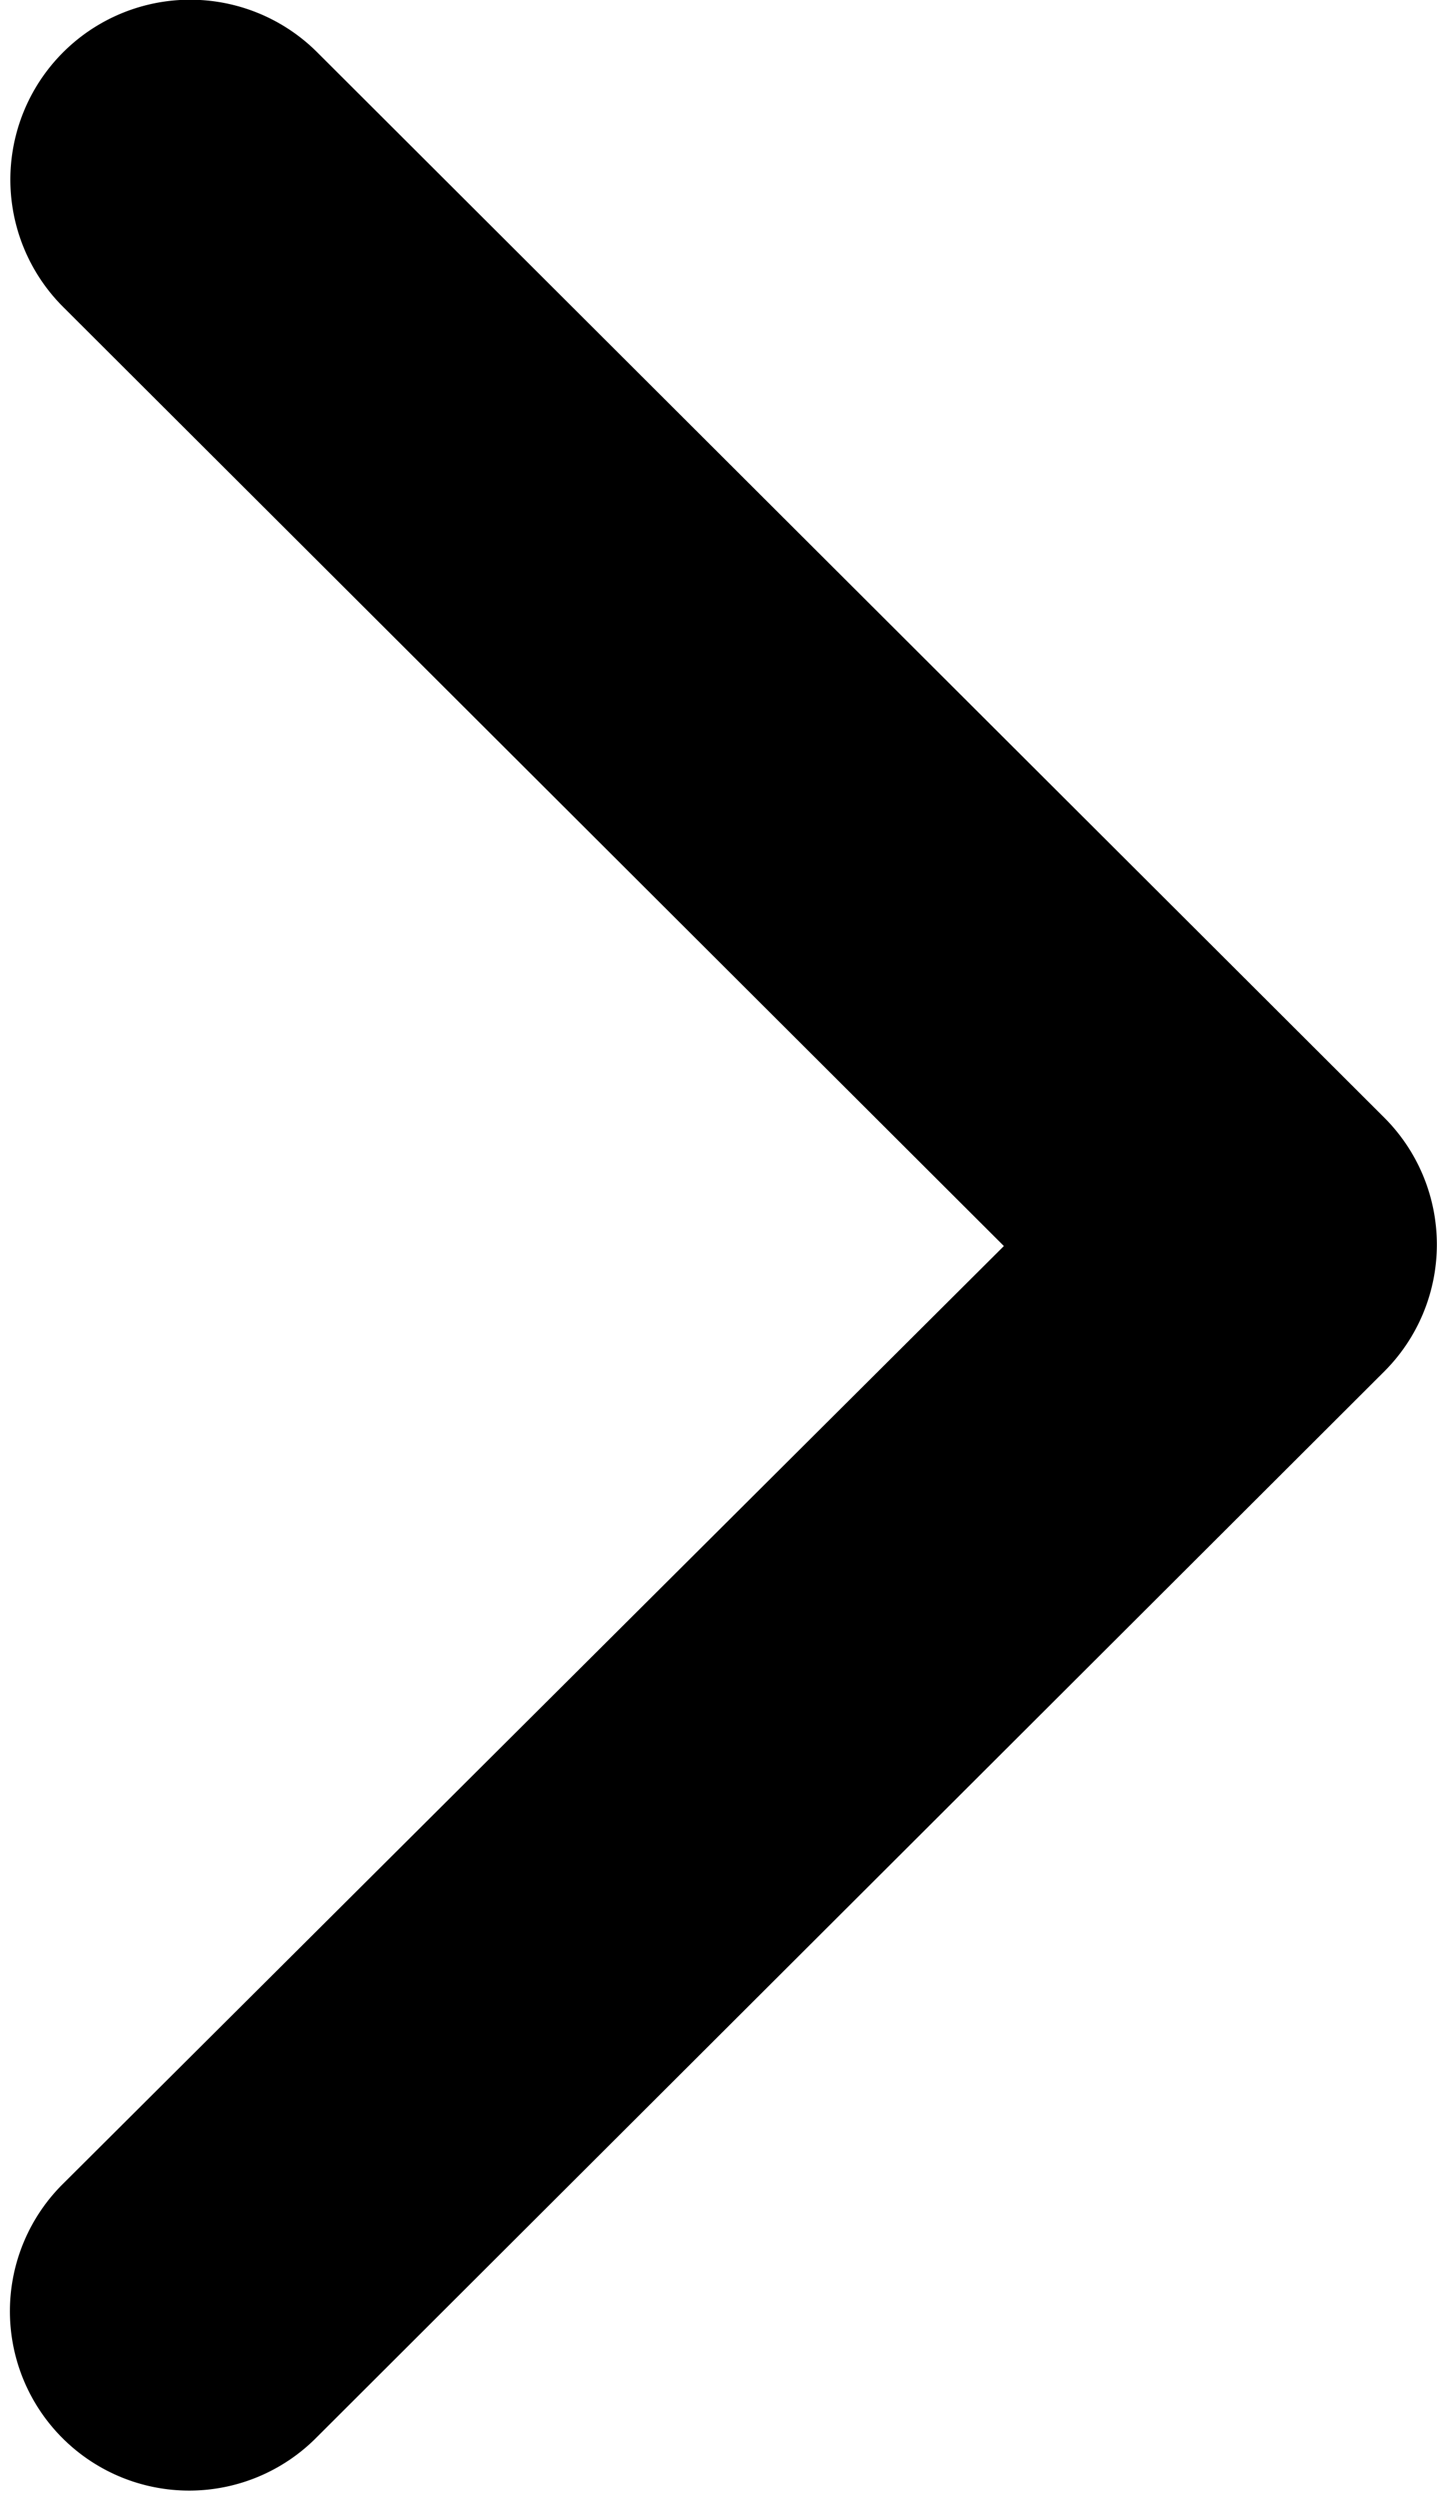
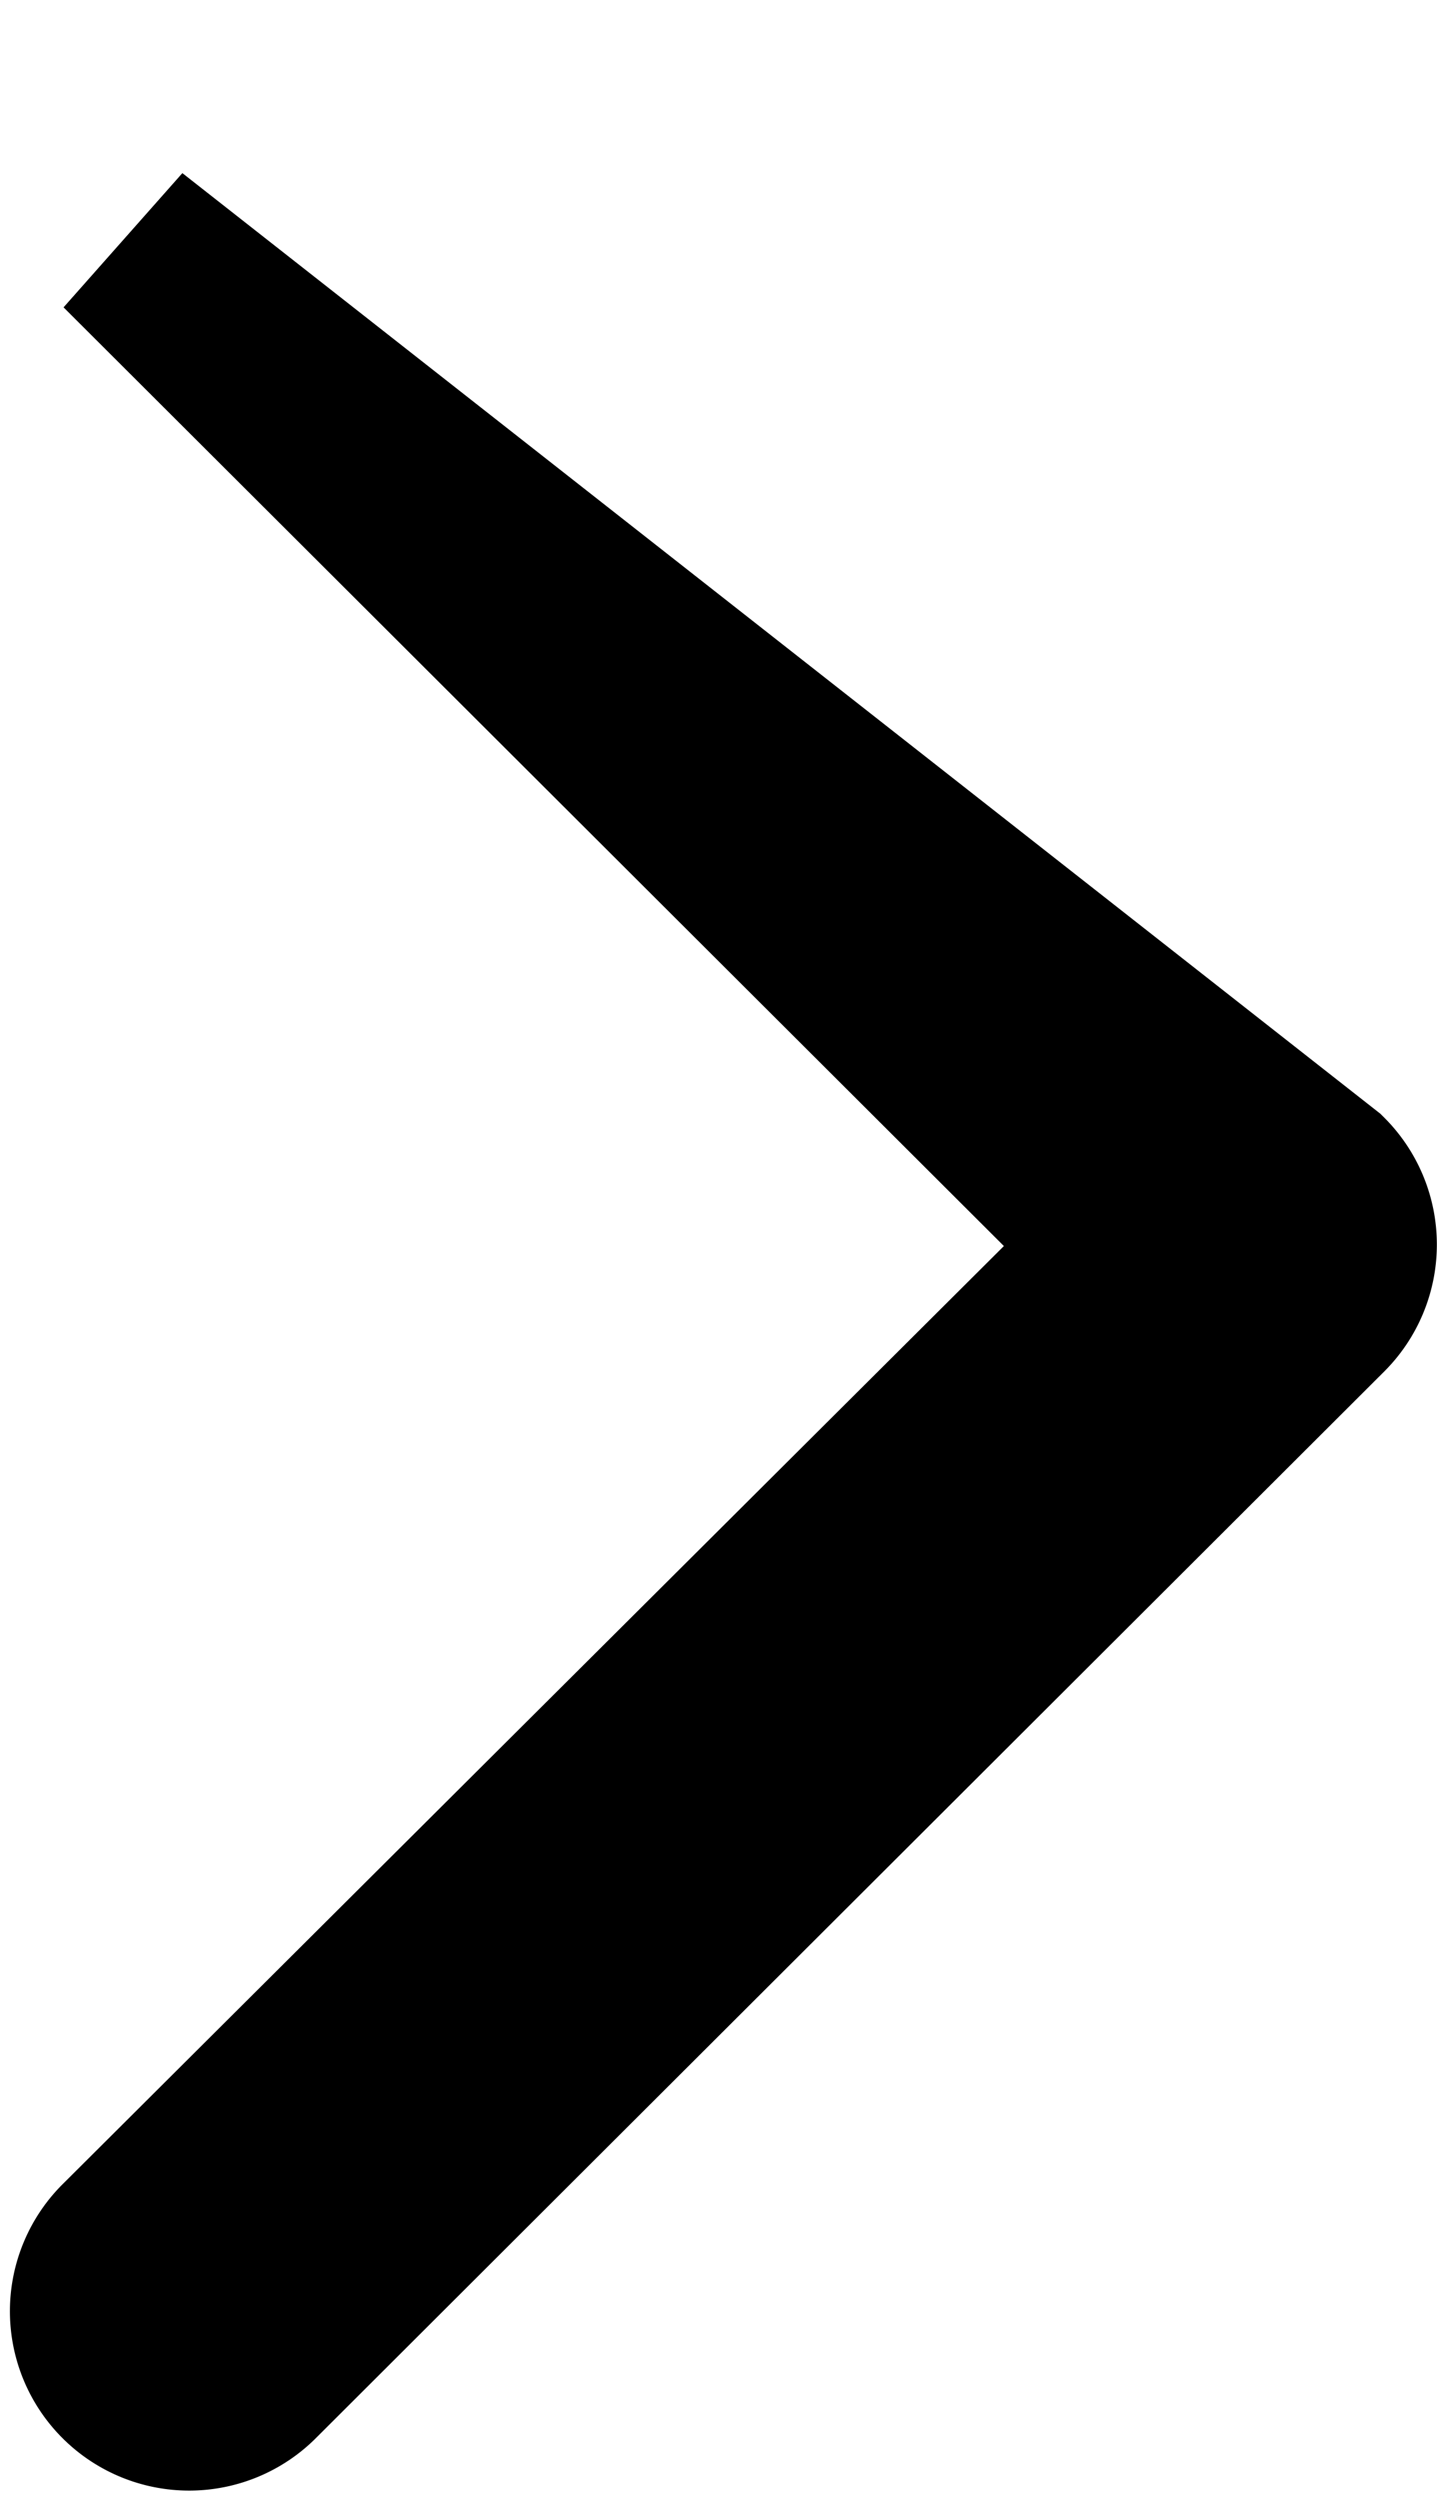
<svg xmlns="http://www.w3.org/2000/svg" width="5.603" height="9.742" viewBox="0 0 5.603 9.742">
-   <path id="Path_26" data-name="Path 26" d="M122.5,4.747,118.338,8.9a.349.349,0,1,1-.493-.494l3.915-3.9L117.845.6A.349.349,0,0,1,118.338.1L122.5,4.253a.349.349,0,0,1,0,.494Z" transform="translate(-117.35 0.35)" fill="currentColor" stroke="currentColor" stroke-width="0.7" />
+   <path id="Path_26" data-name="Path 26" d="M122.5,4.747,118.338,8.9a.349.349,0,1,1-.493-.494l3.915-3.9L117.845.6L122.5,4.253a.349.349,0,0,1,0,.494Z" transform="translate(-117.35 0.35)" fill="currentColor" stroke="currentColor" stroke-width="0.7" />
</svg>